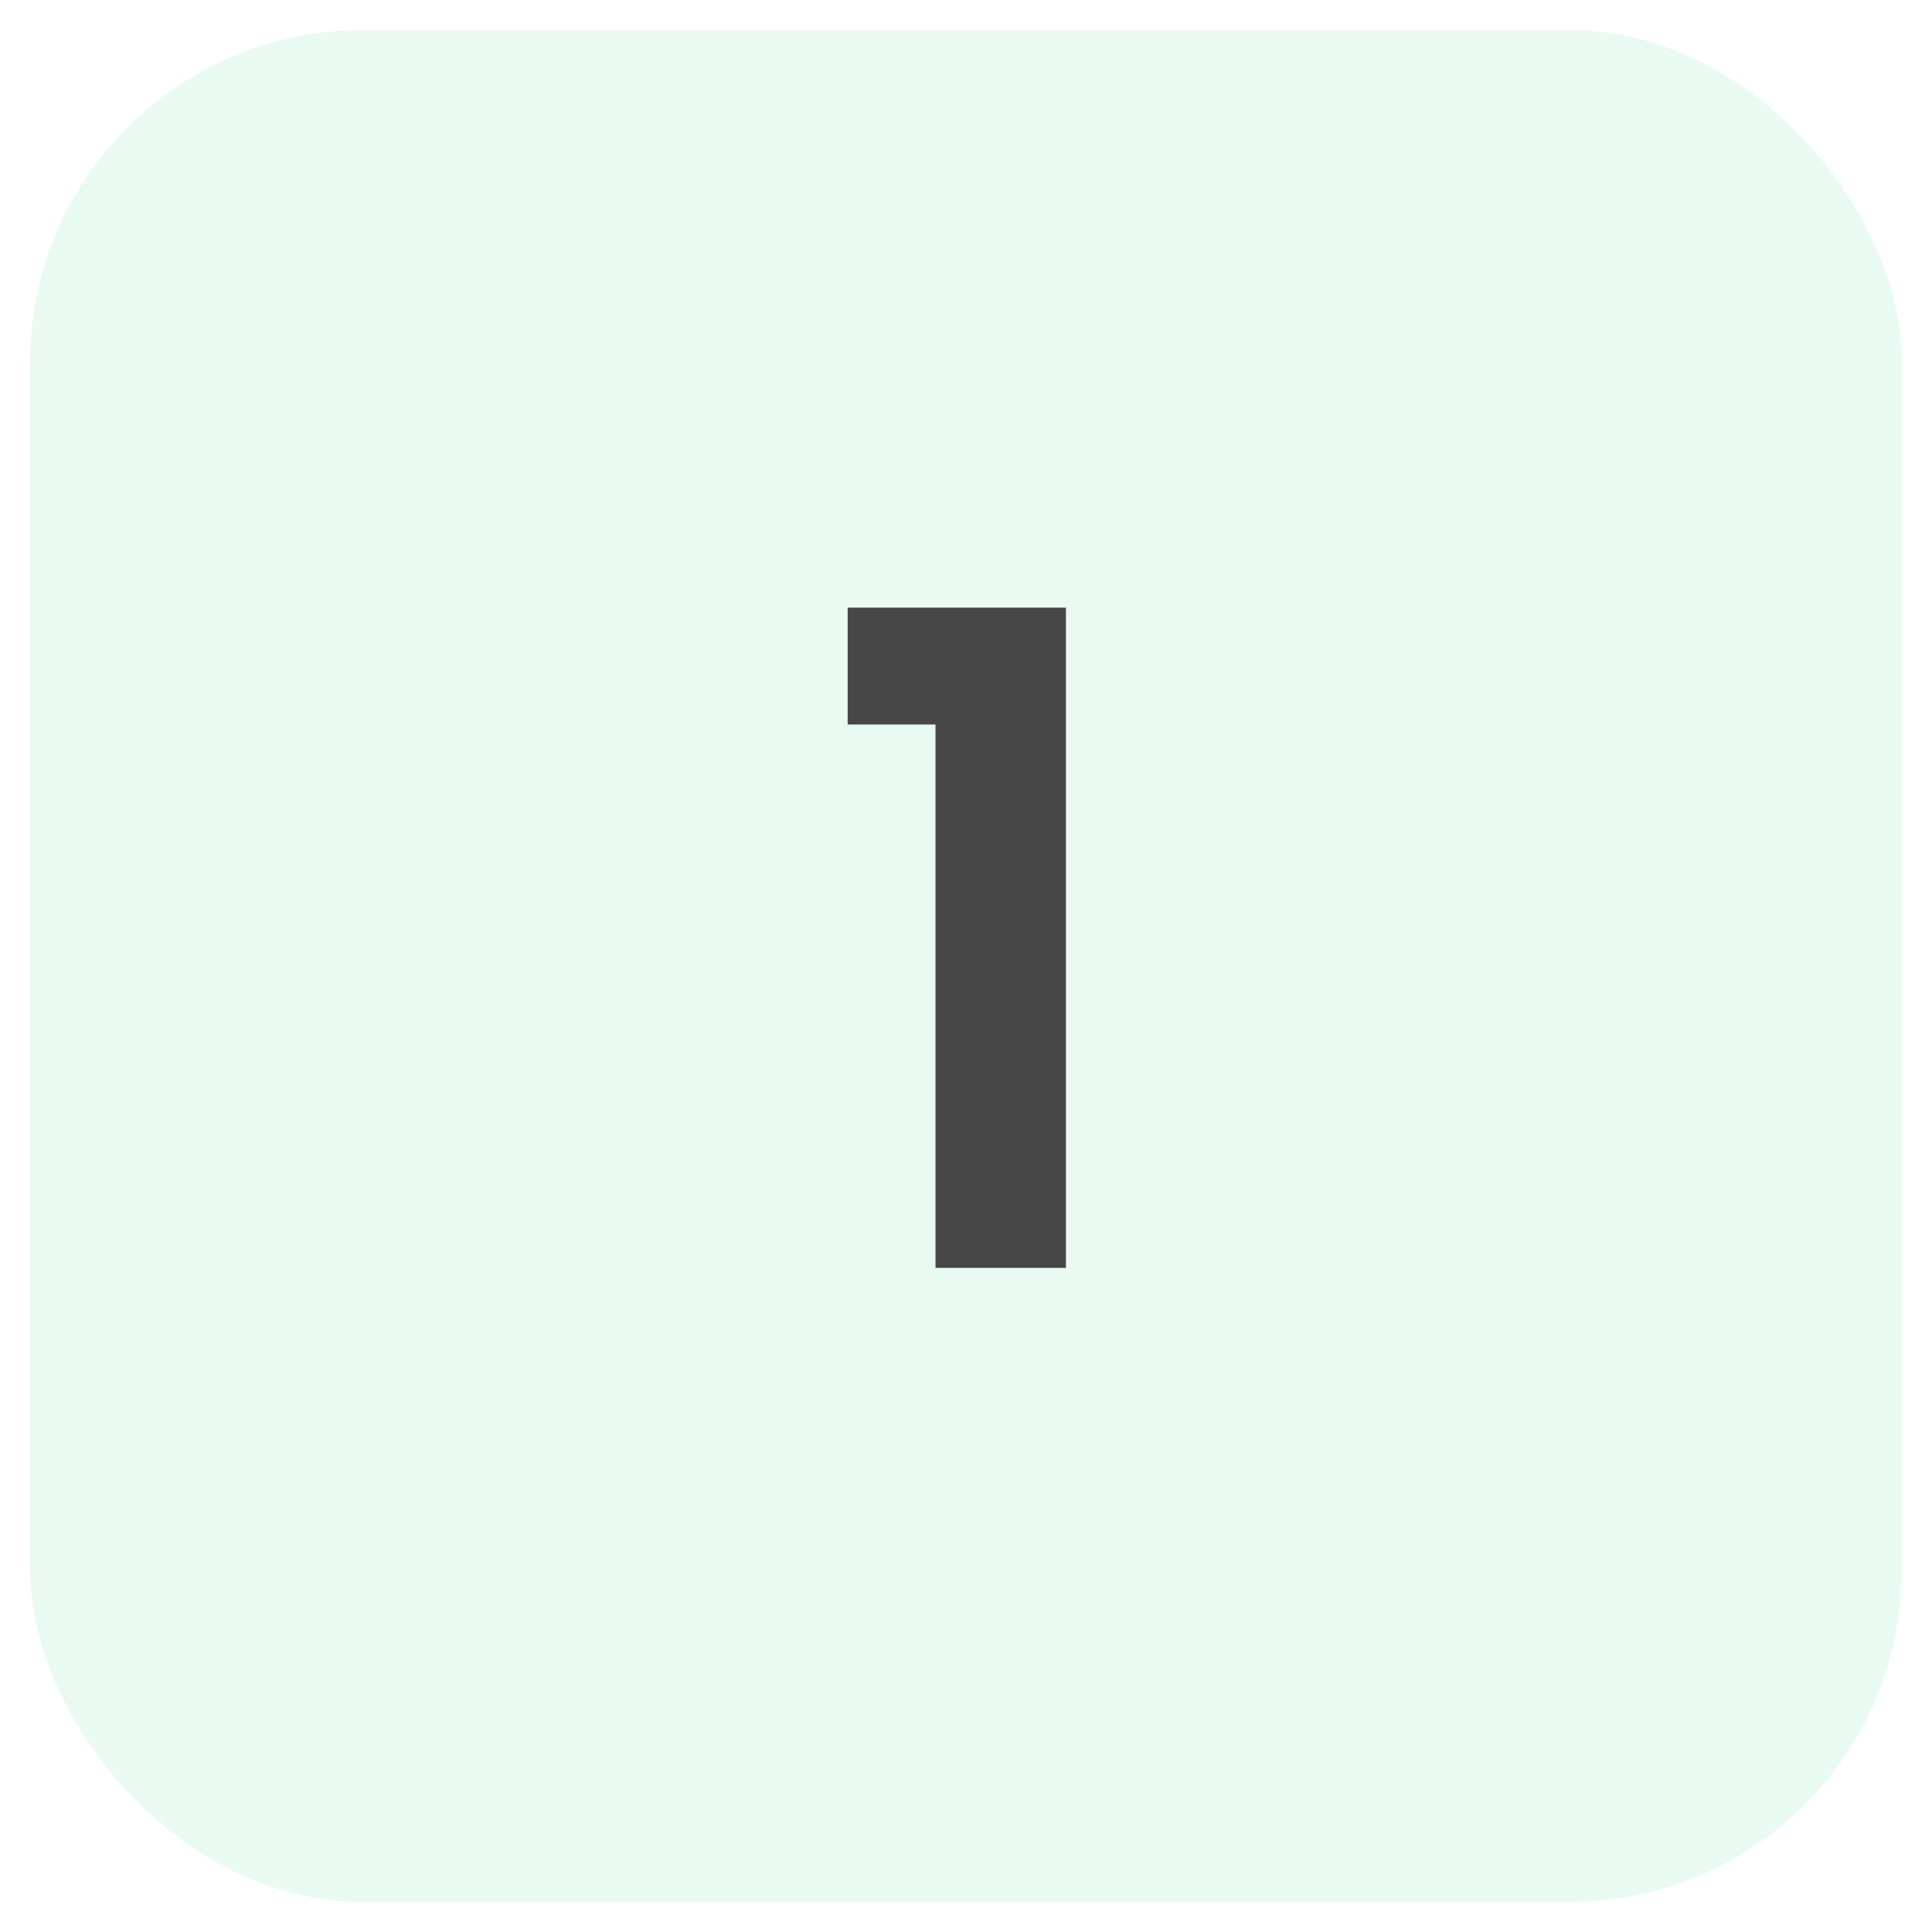
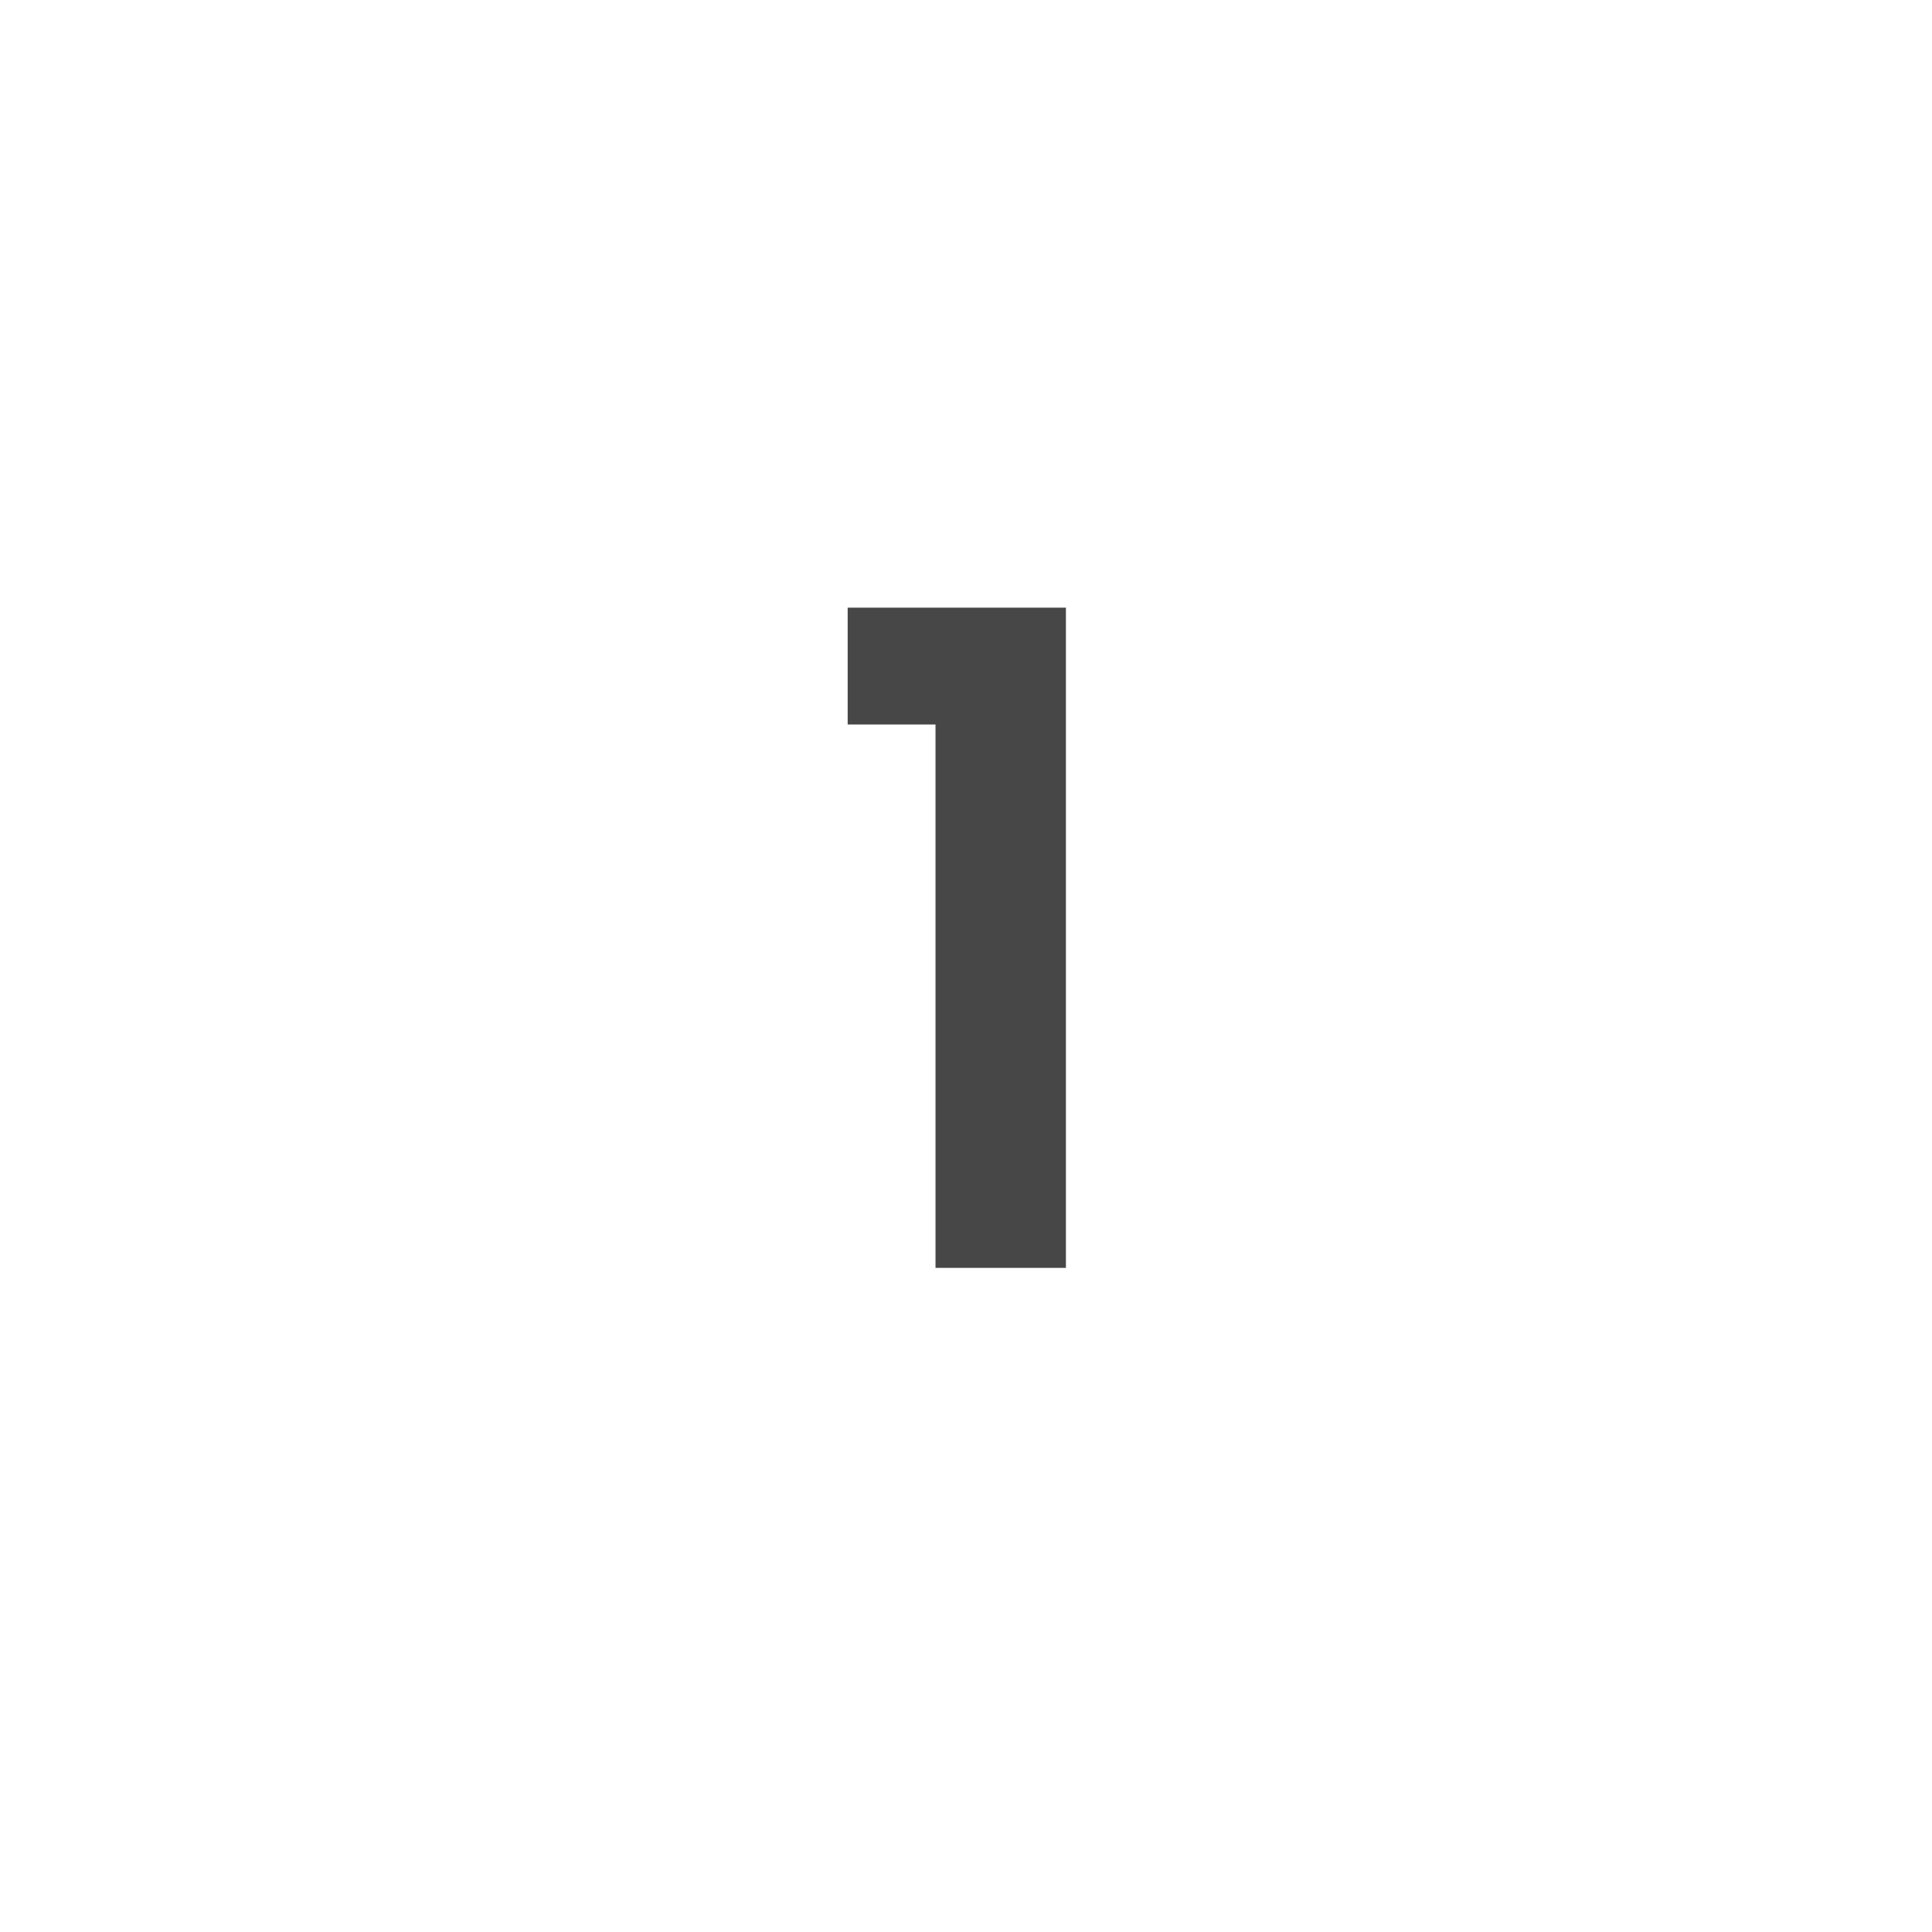
<svg xmlns="http://www.w3.org/2000/svg" width="64" height="64" viewBox="0 0 64 64" fill="none">
  <g filter="url(#filter0_d_3976_5120)">
-     <rect x="1" width="62" height="62" rx="11" fill="#E8FAF1" />
-   </g>
+     </g>
  <path d="M28.08 24V20.13H35.31V42H30.99V24H28.08Z" fill="#474747" />
  <defs>
    <filter id="filter0_d_3976_5120" x="0" y="0" width="64" height="64" filterUnits="userSpaceOnUse" color-interpolation-filters="sRGB">
      <feFlood flood-opacity="0" result="BackgroundImageFix" />
      <feColorMatrix in="SourceAlpha" type="matrix" values="0 0 0 0 0 0 0 0 0 0 0 0 0 0 0 0 0 0 127 0" result="hardAlpha" />
      <feOffset dy="1" />
      <feGaussianBlur stdDeviation="0.5" />
      <feComposite in2="hardAlpha" operator="out" />
      <feColorMatrix type="matrix" values="0 0 0 0 0 0 0 0 0 0 0 0 0 0 0 0 0 0 0.13 0" />
      <feBlend mode="normal" in2="BackgroundImageFix" result="effect1_dropShadow_3976_5120" />
      <feBlend mode="normal" in="SourceGraphic" in2="effect1_dropShadow_3976_5120" result="shape" />
    </filter>
  </defs>
</svg>